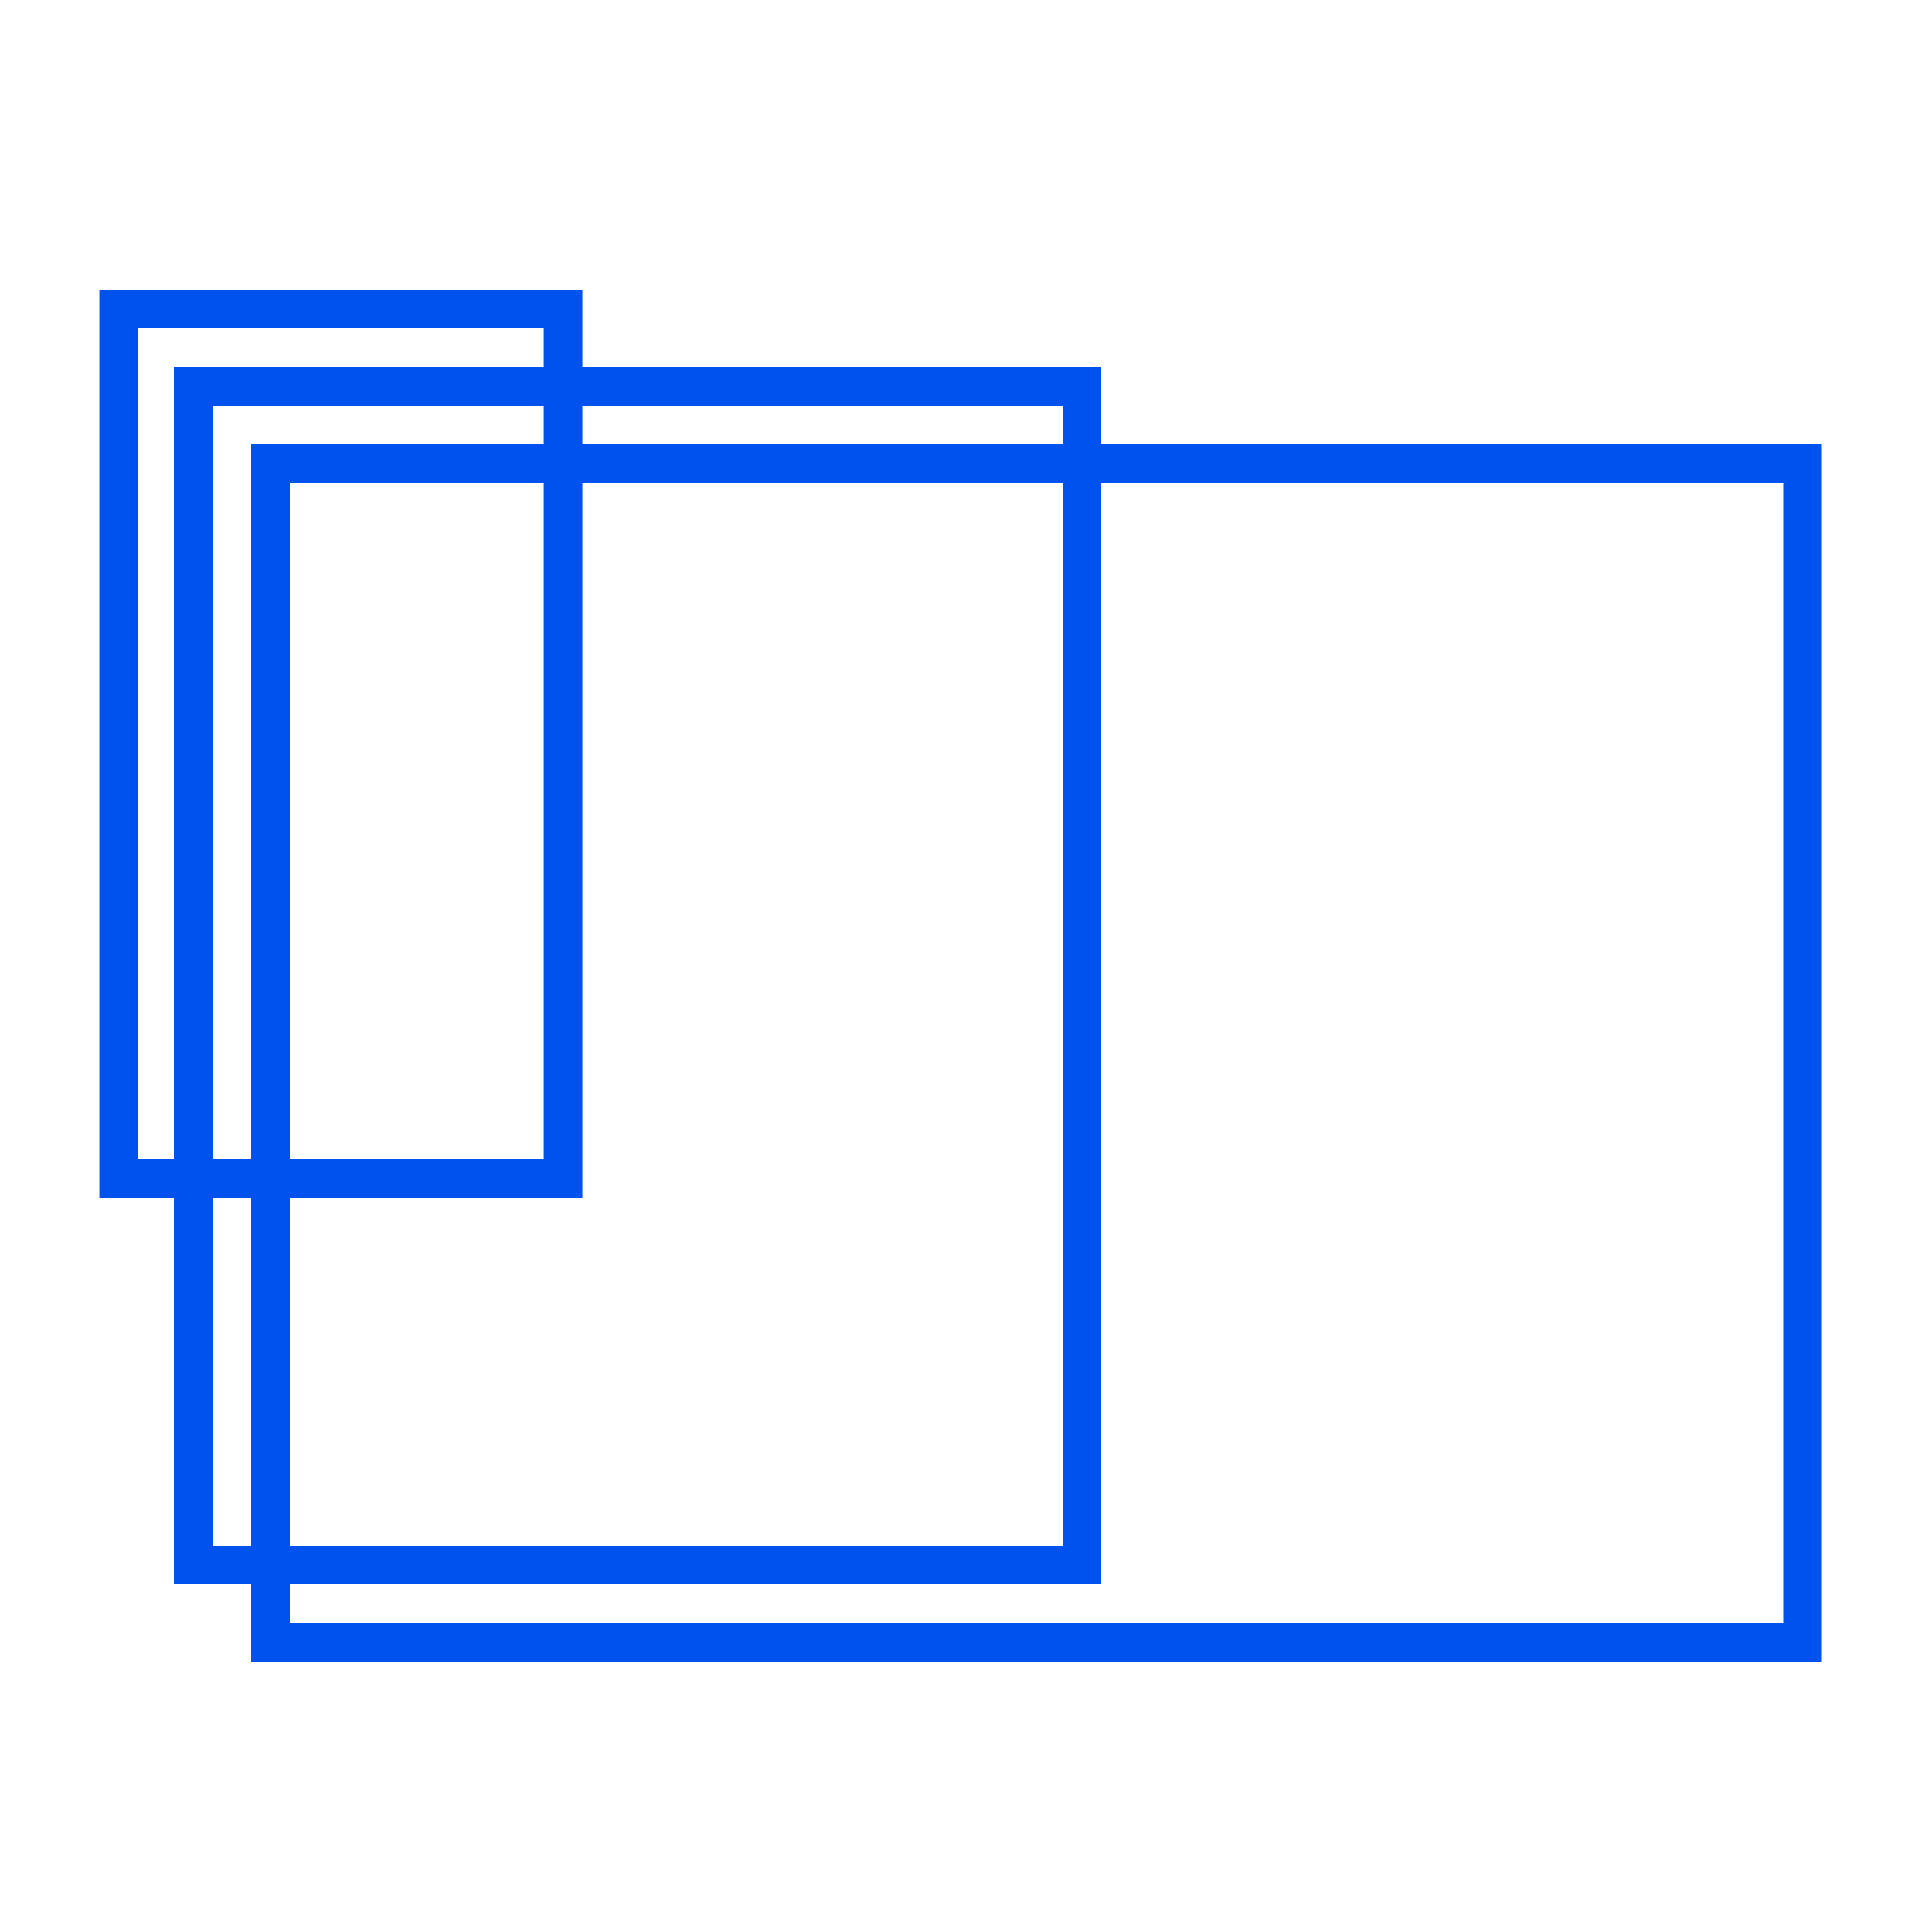
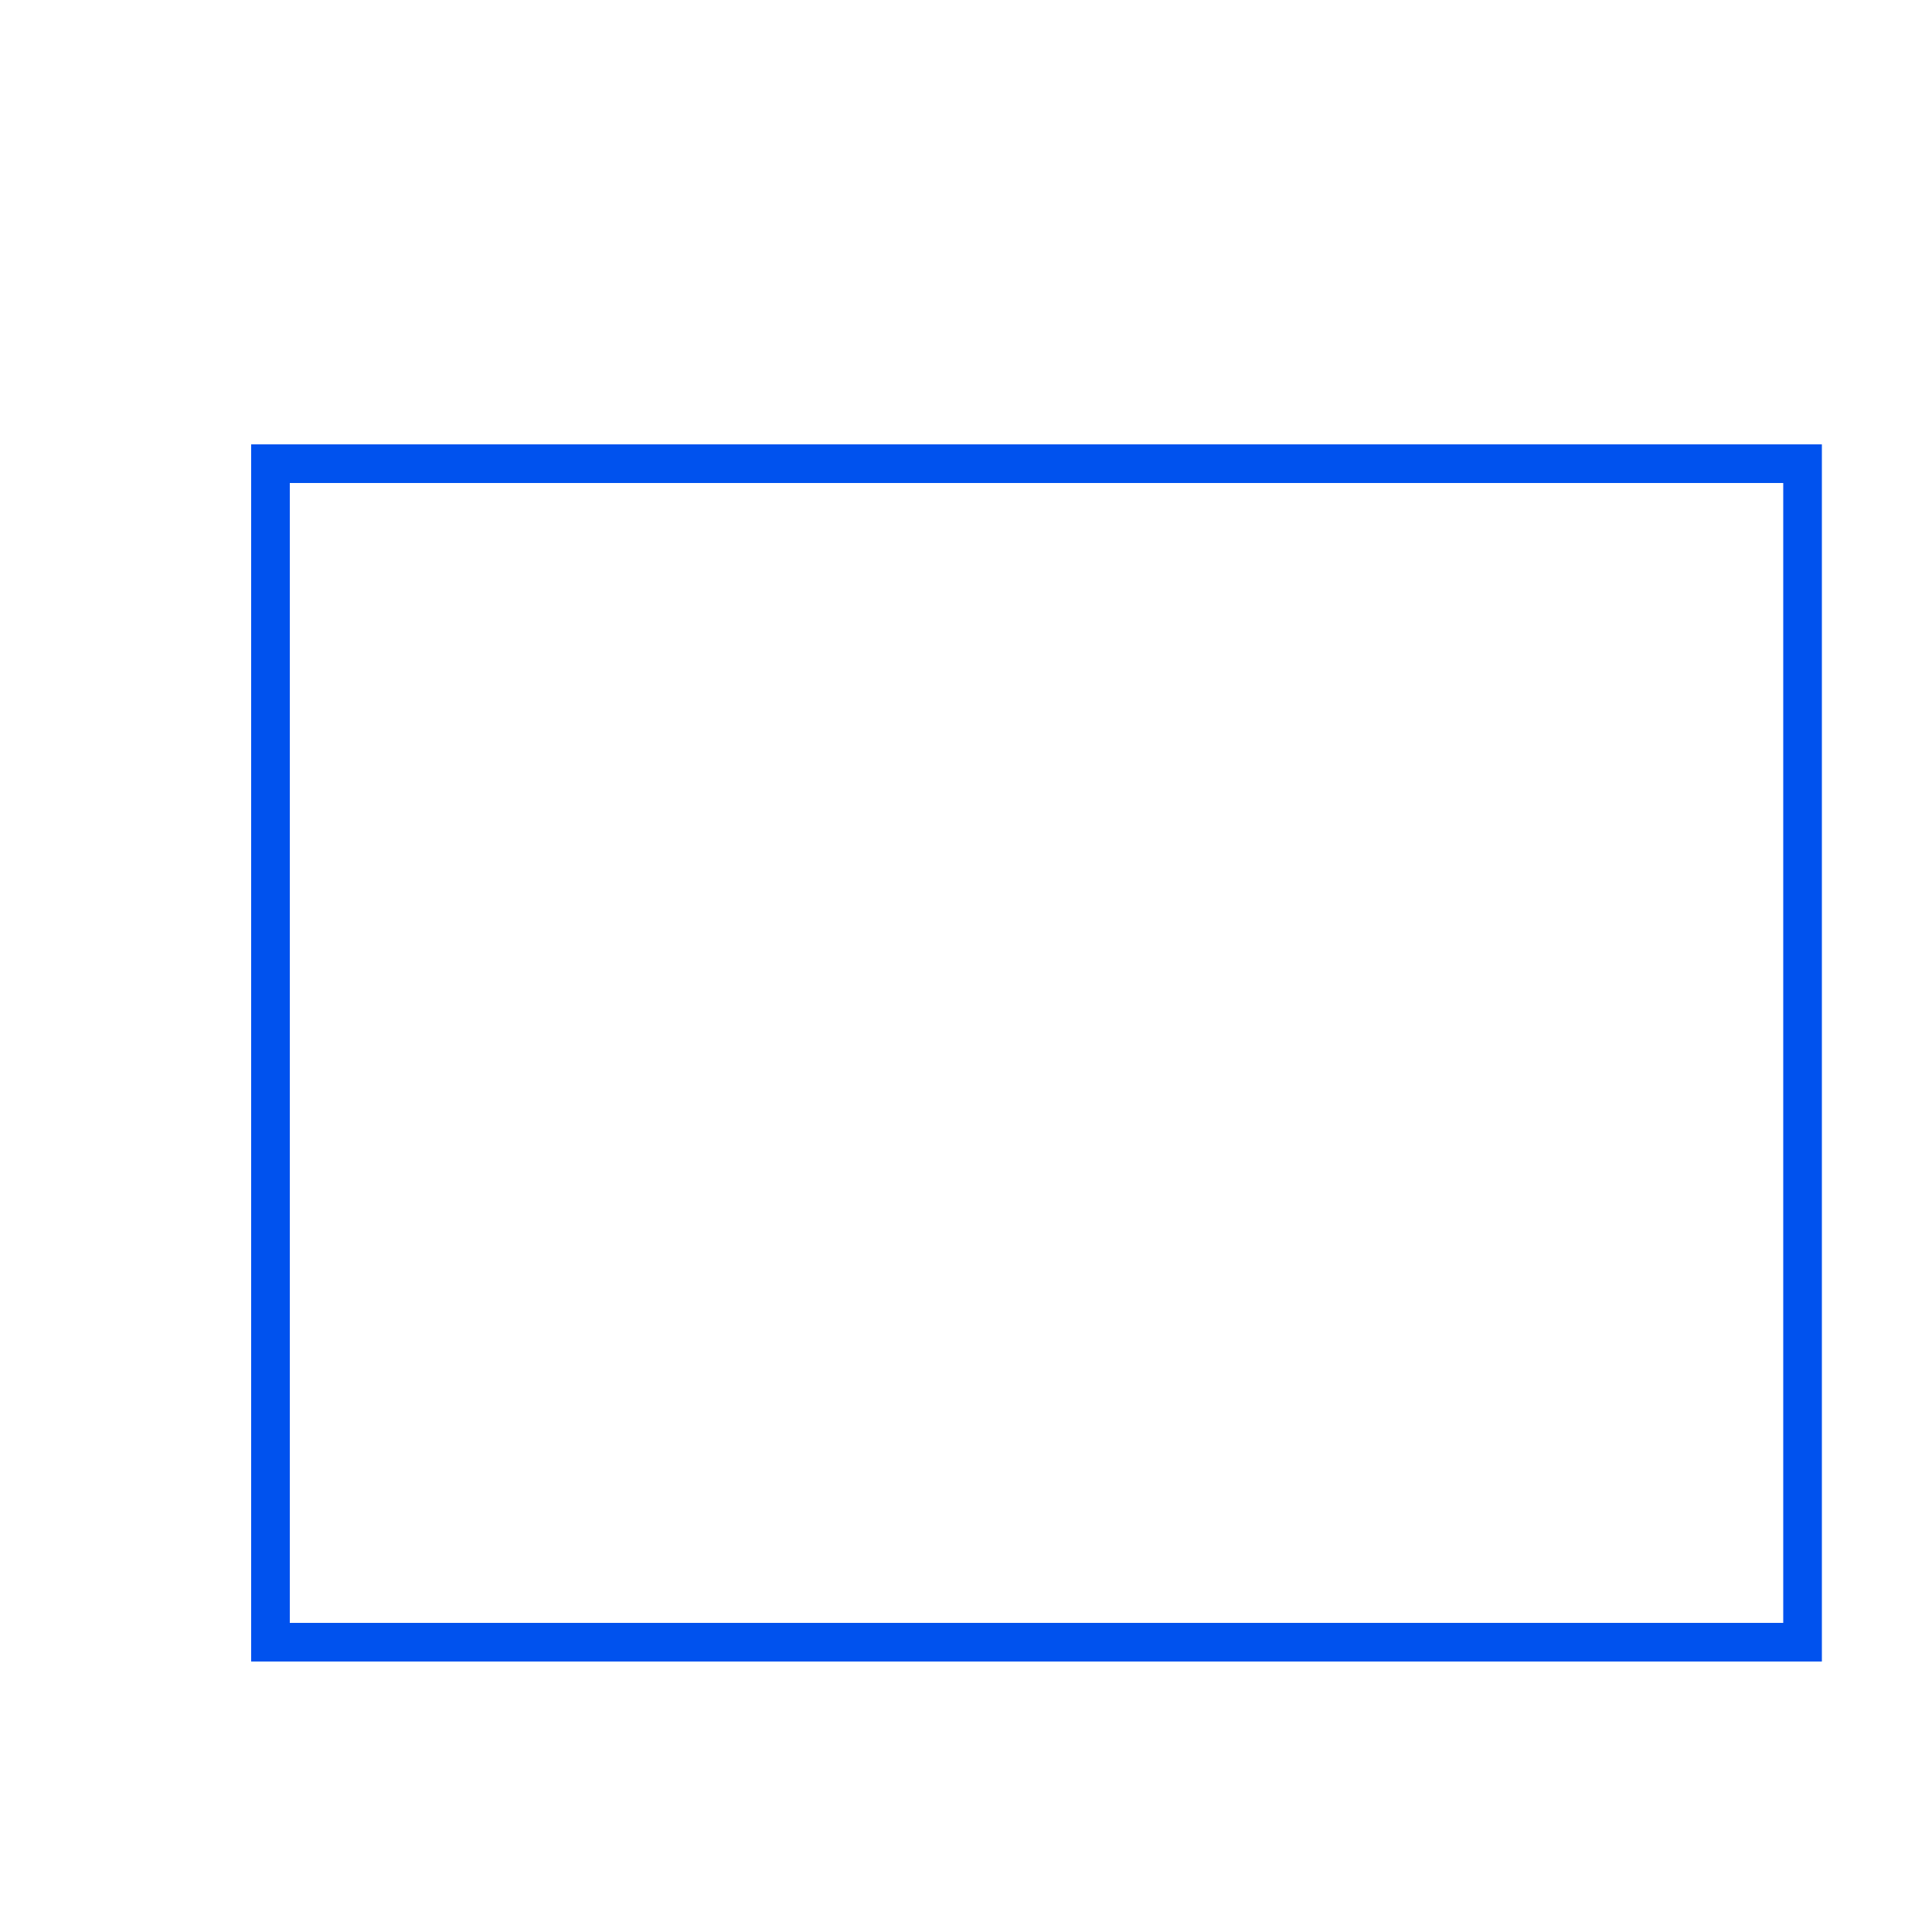
<svg xmlns="http://www.w3.org/2000/svg" width="100px" height="100px" viewBox="0 0 100 100" version="1.1">
  <title>ic_Digital DP Copy 2</title>
  <g id="ic_Digital-DP-Copy-2" stroke="none" stroke-width="1" fill="none" fill-rule="evenodd">
    <rect id="Rectangle-Copy" stroke="#0052EE" stroke-width="2" x="14" y="24" width="79.3" height="61" />
-     <rect id="Rectangle-Copy" stroke="#0052EE" stroke-width="2" x="10" y="20" width="46" height="61" />
-     <rect id="Rectangle-Copy" stroke="#0052EE" stroke-width="2" x="6.143" y="16" width="23" height="45" />
  </g>
</svg>